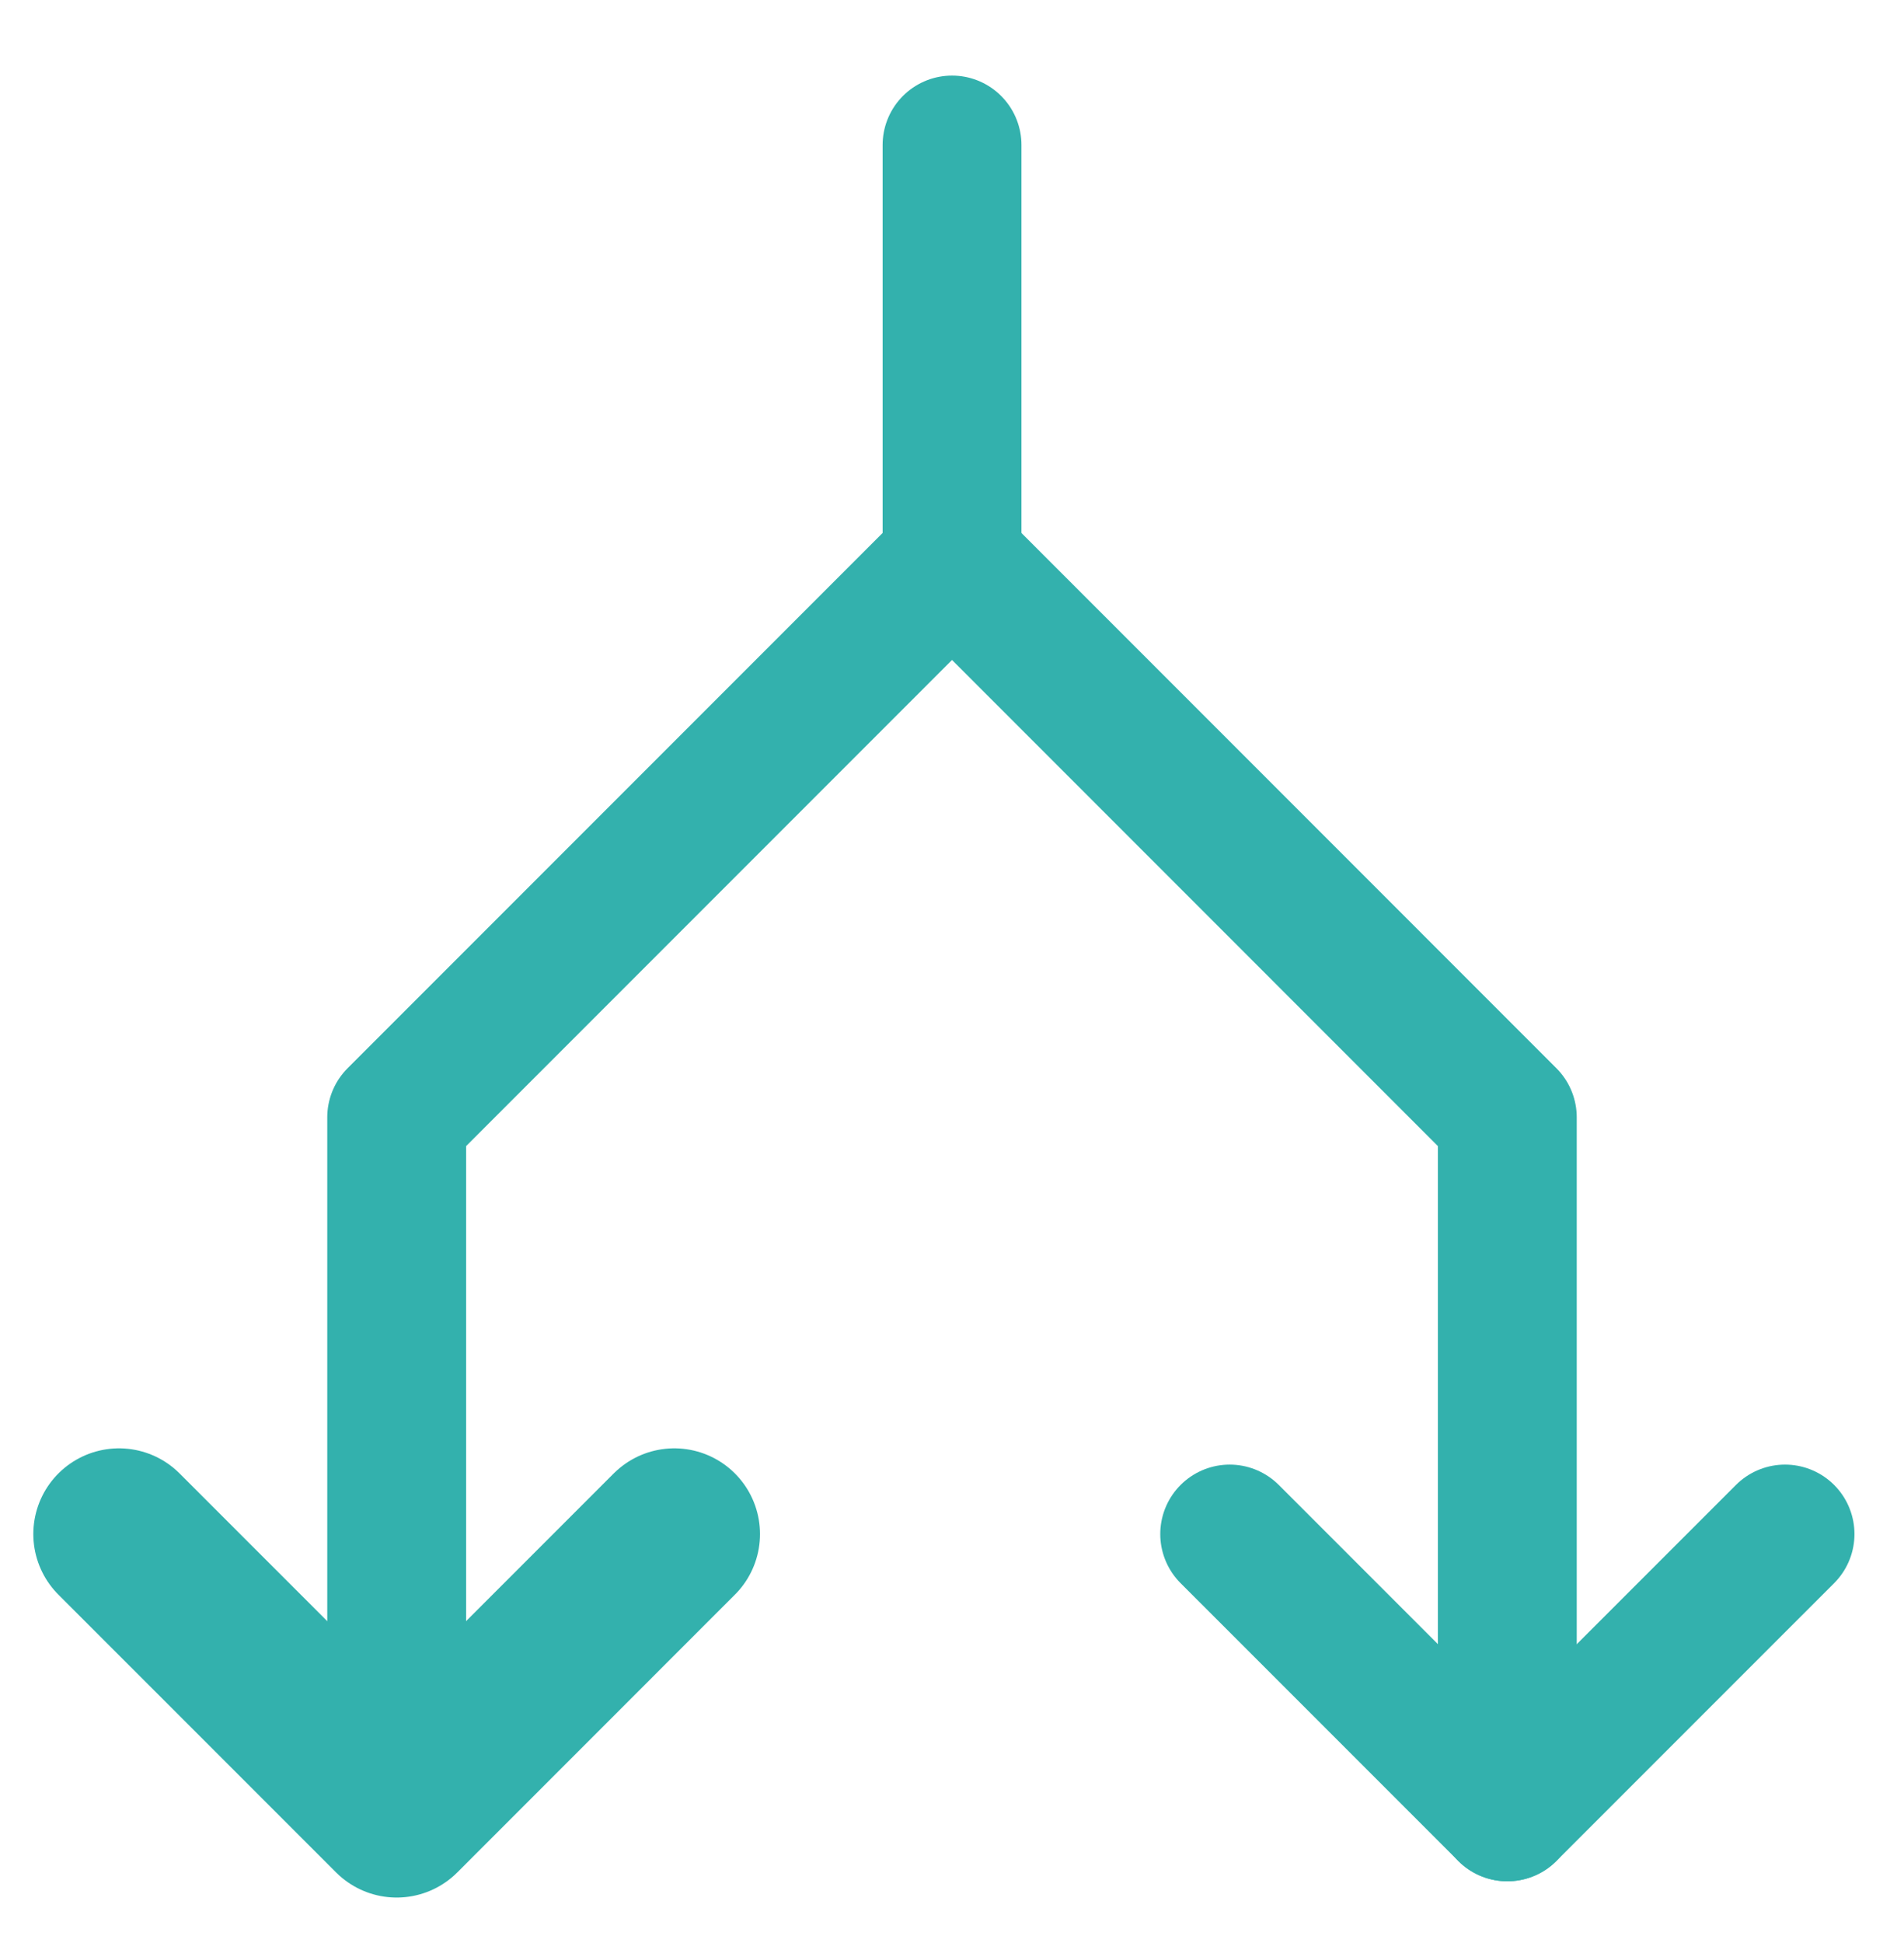
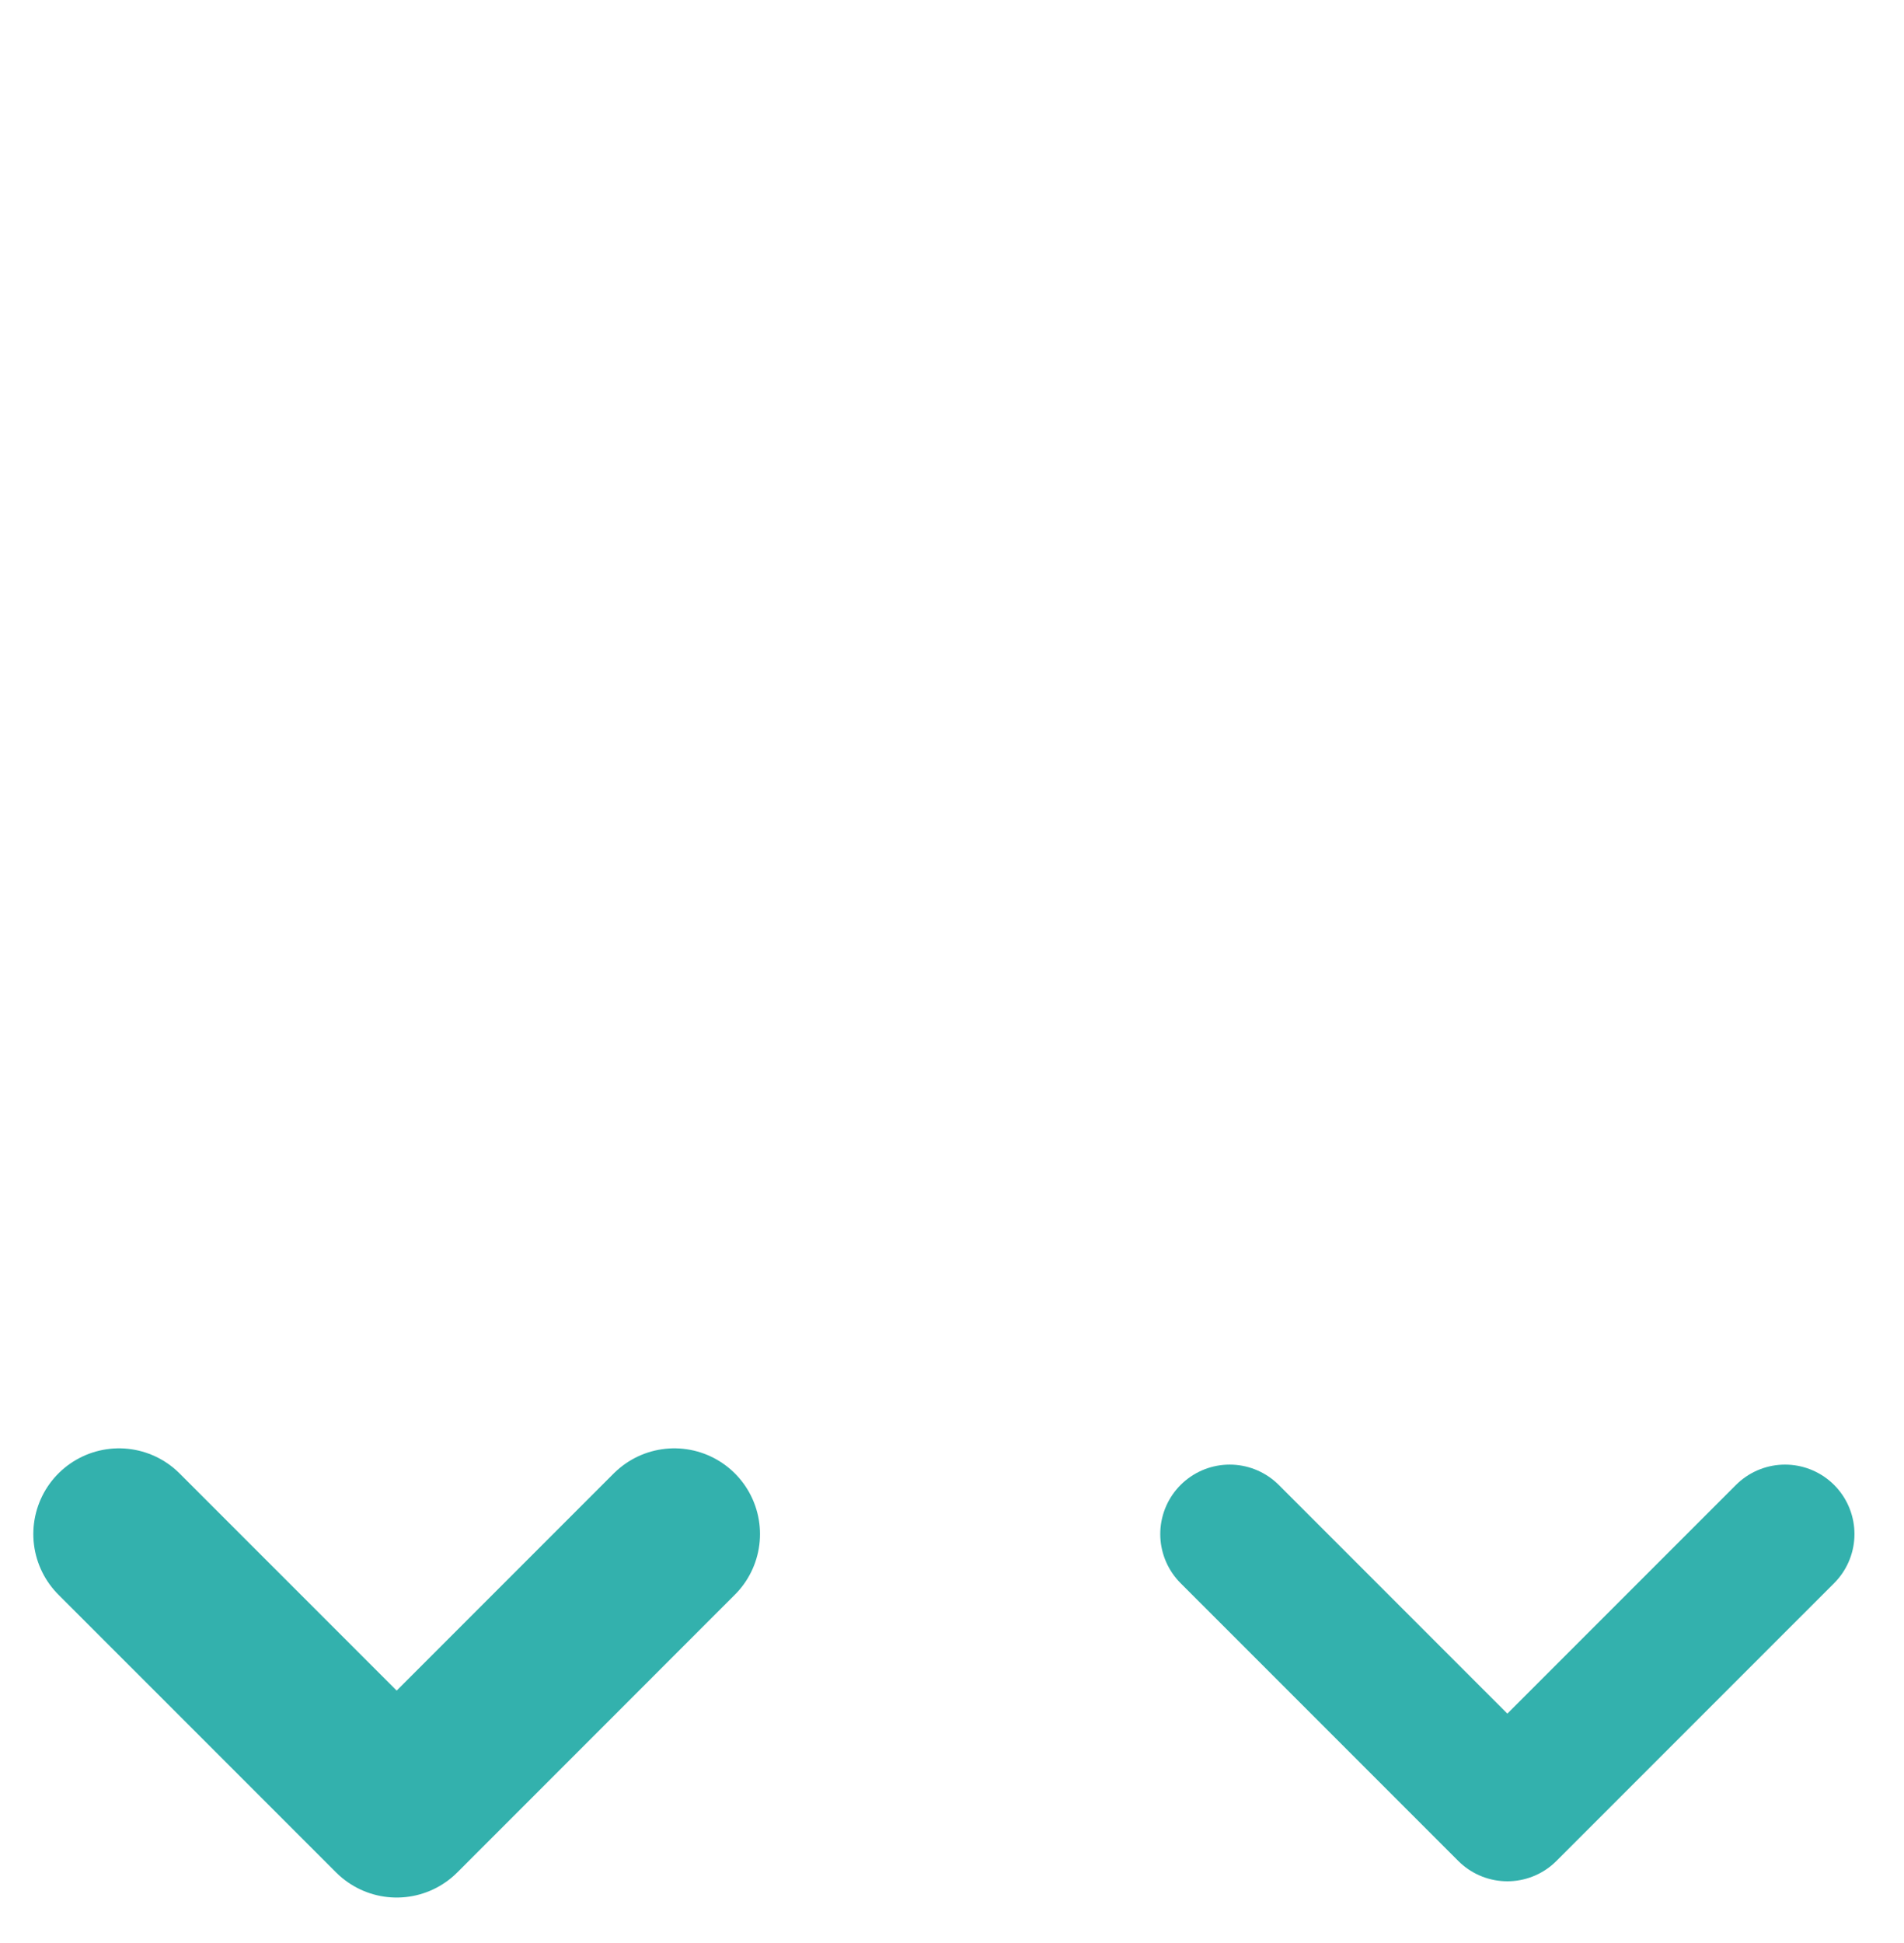
<svg xmlns="http://www.w3.org/2000/svg" width="50" height="51" viewBox="0 0 50 51" fill="none">
  <path d="M17.708 40.266L10.417 47.557L3.125 40.266" stroke="#33B1AD" stroke-width="4.5" stroke-linecap="round" stroke-linejoin="round" />
  <path d="M46.876 40.266L39.584 47.557L32.292 40.266" stroke="#33B1AD" stroke-width="3.646" stroke-linecap="round" stroke-linejoin="round" />
-   <path d="M25.001 3.807V14.744L10.417 29.328V47.557" stroke="#33B1AD" stroke-width="3.646" stroke-linecap="round" stroke-linejoin="round" />
-   <path d="M25 14.744L39.583 29.328V47.557" stroke="#33B1AD" stroke-width="3.646" stroke-linecap="round" stroke-linejoin="round" />
</svg>